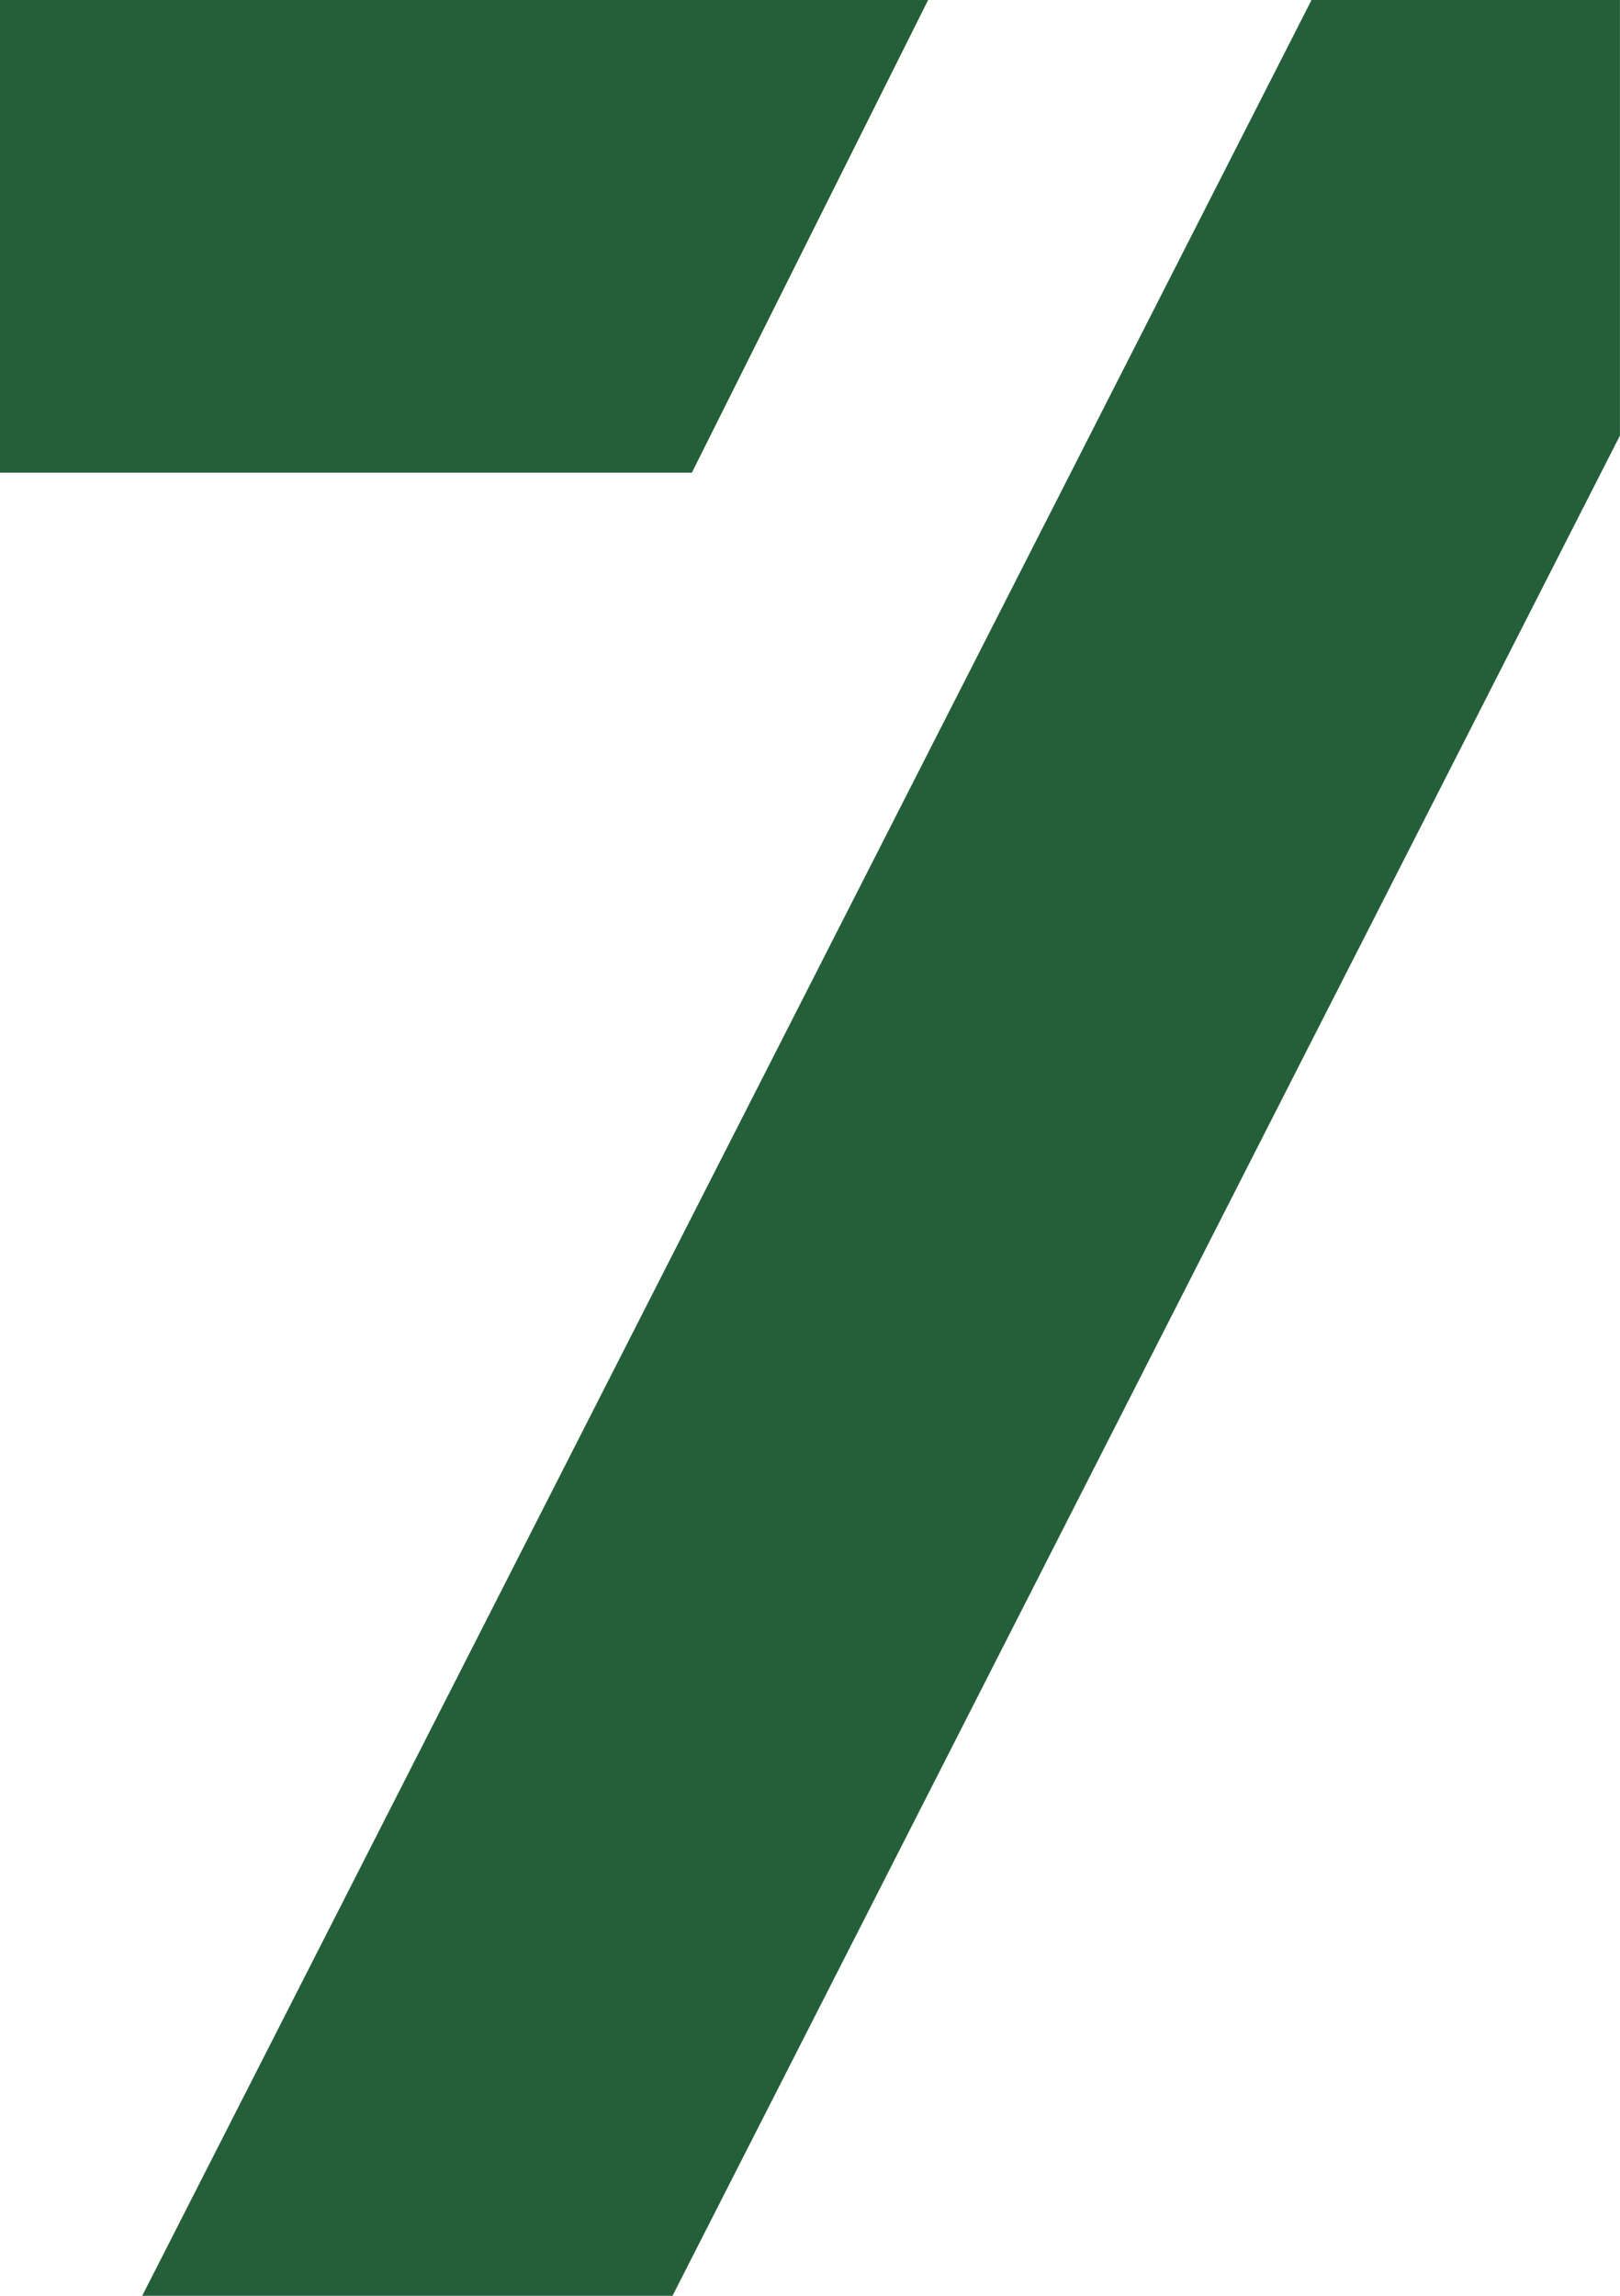
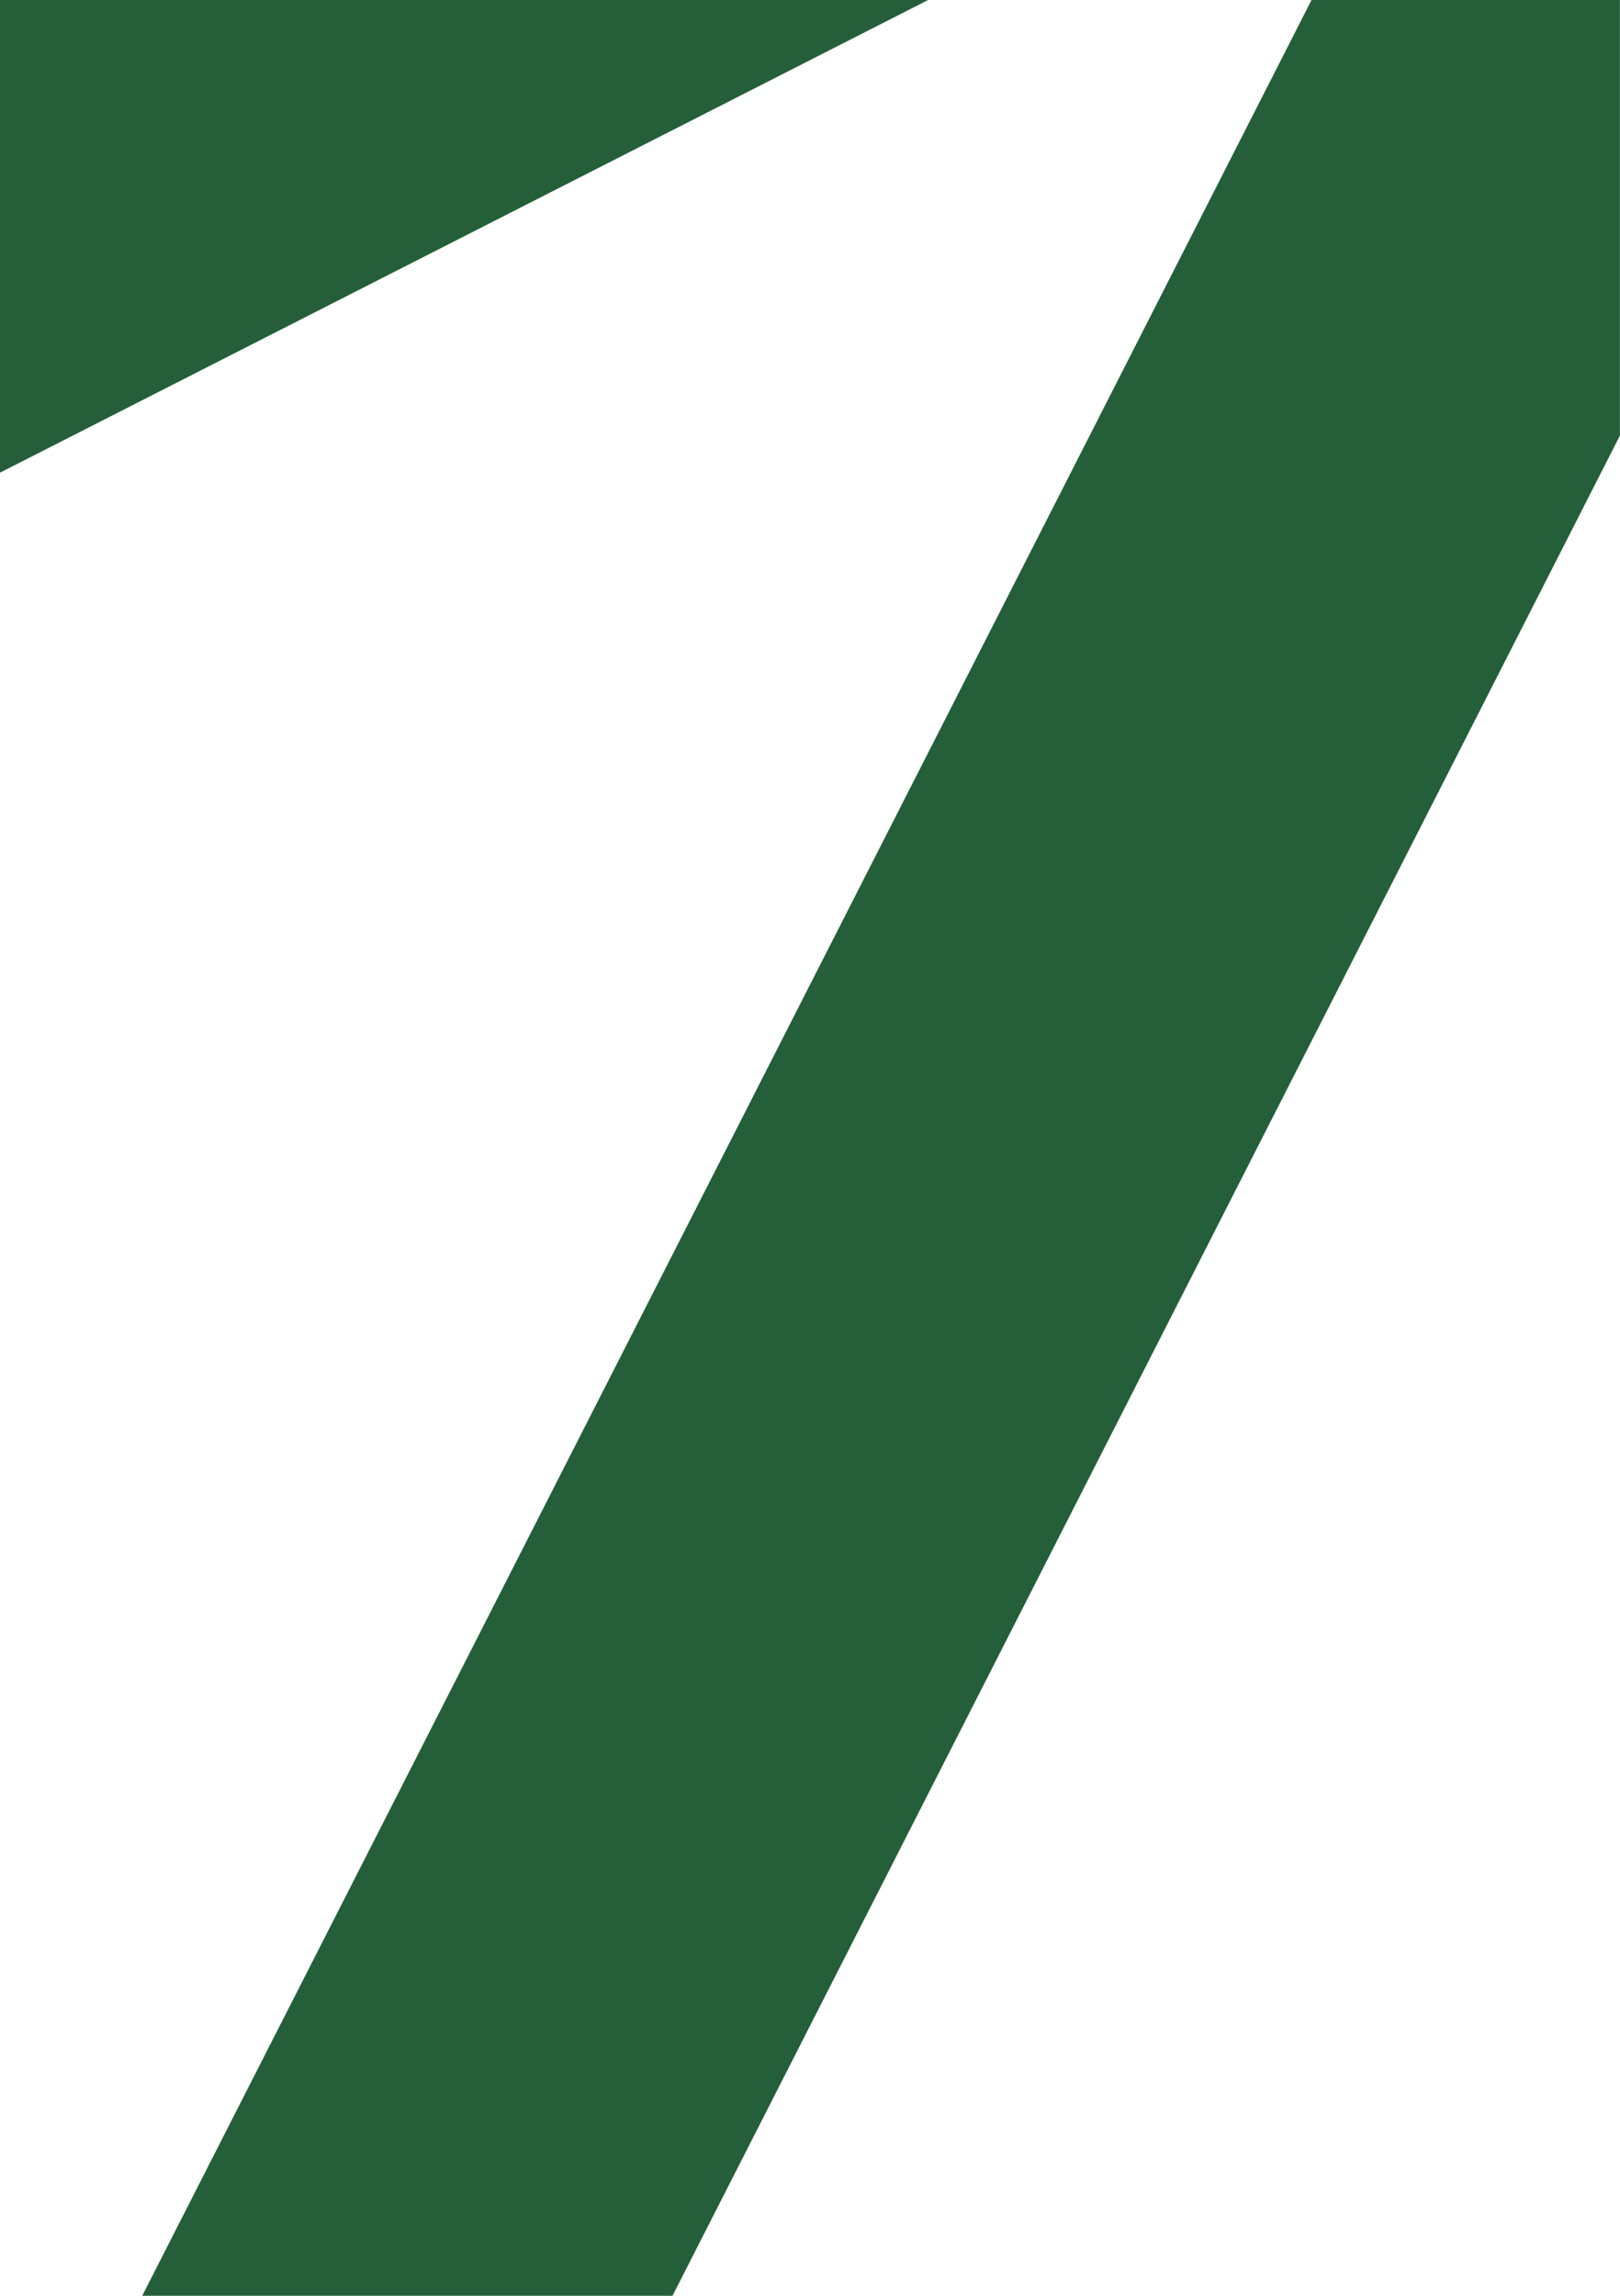
<svg xmlns="http://www.w3.org/2000/svg" version="1.1" width="24" height="34" viewBox="0 0 24 34">
-   <path d=" M23.999,0 L23.999,6.451 L9.963,34 L2.107,34 L19.43,0 L23.999,0 Z M13.75,0 L10.25,7 L0,7 L0,0 L13.75,0 Z " fill="#245F39" />
+   <path d=" M23.999,0 L23.999,6.451 L9.963,34 L2.107,34 L19.43,0 L23.999,0 Z M13.75,0 L0,7 L0,0 L13.75,0 Z " fill="#245F39" />
</svg>